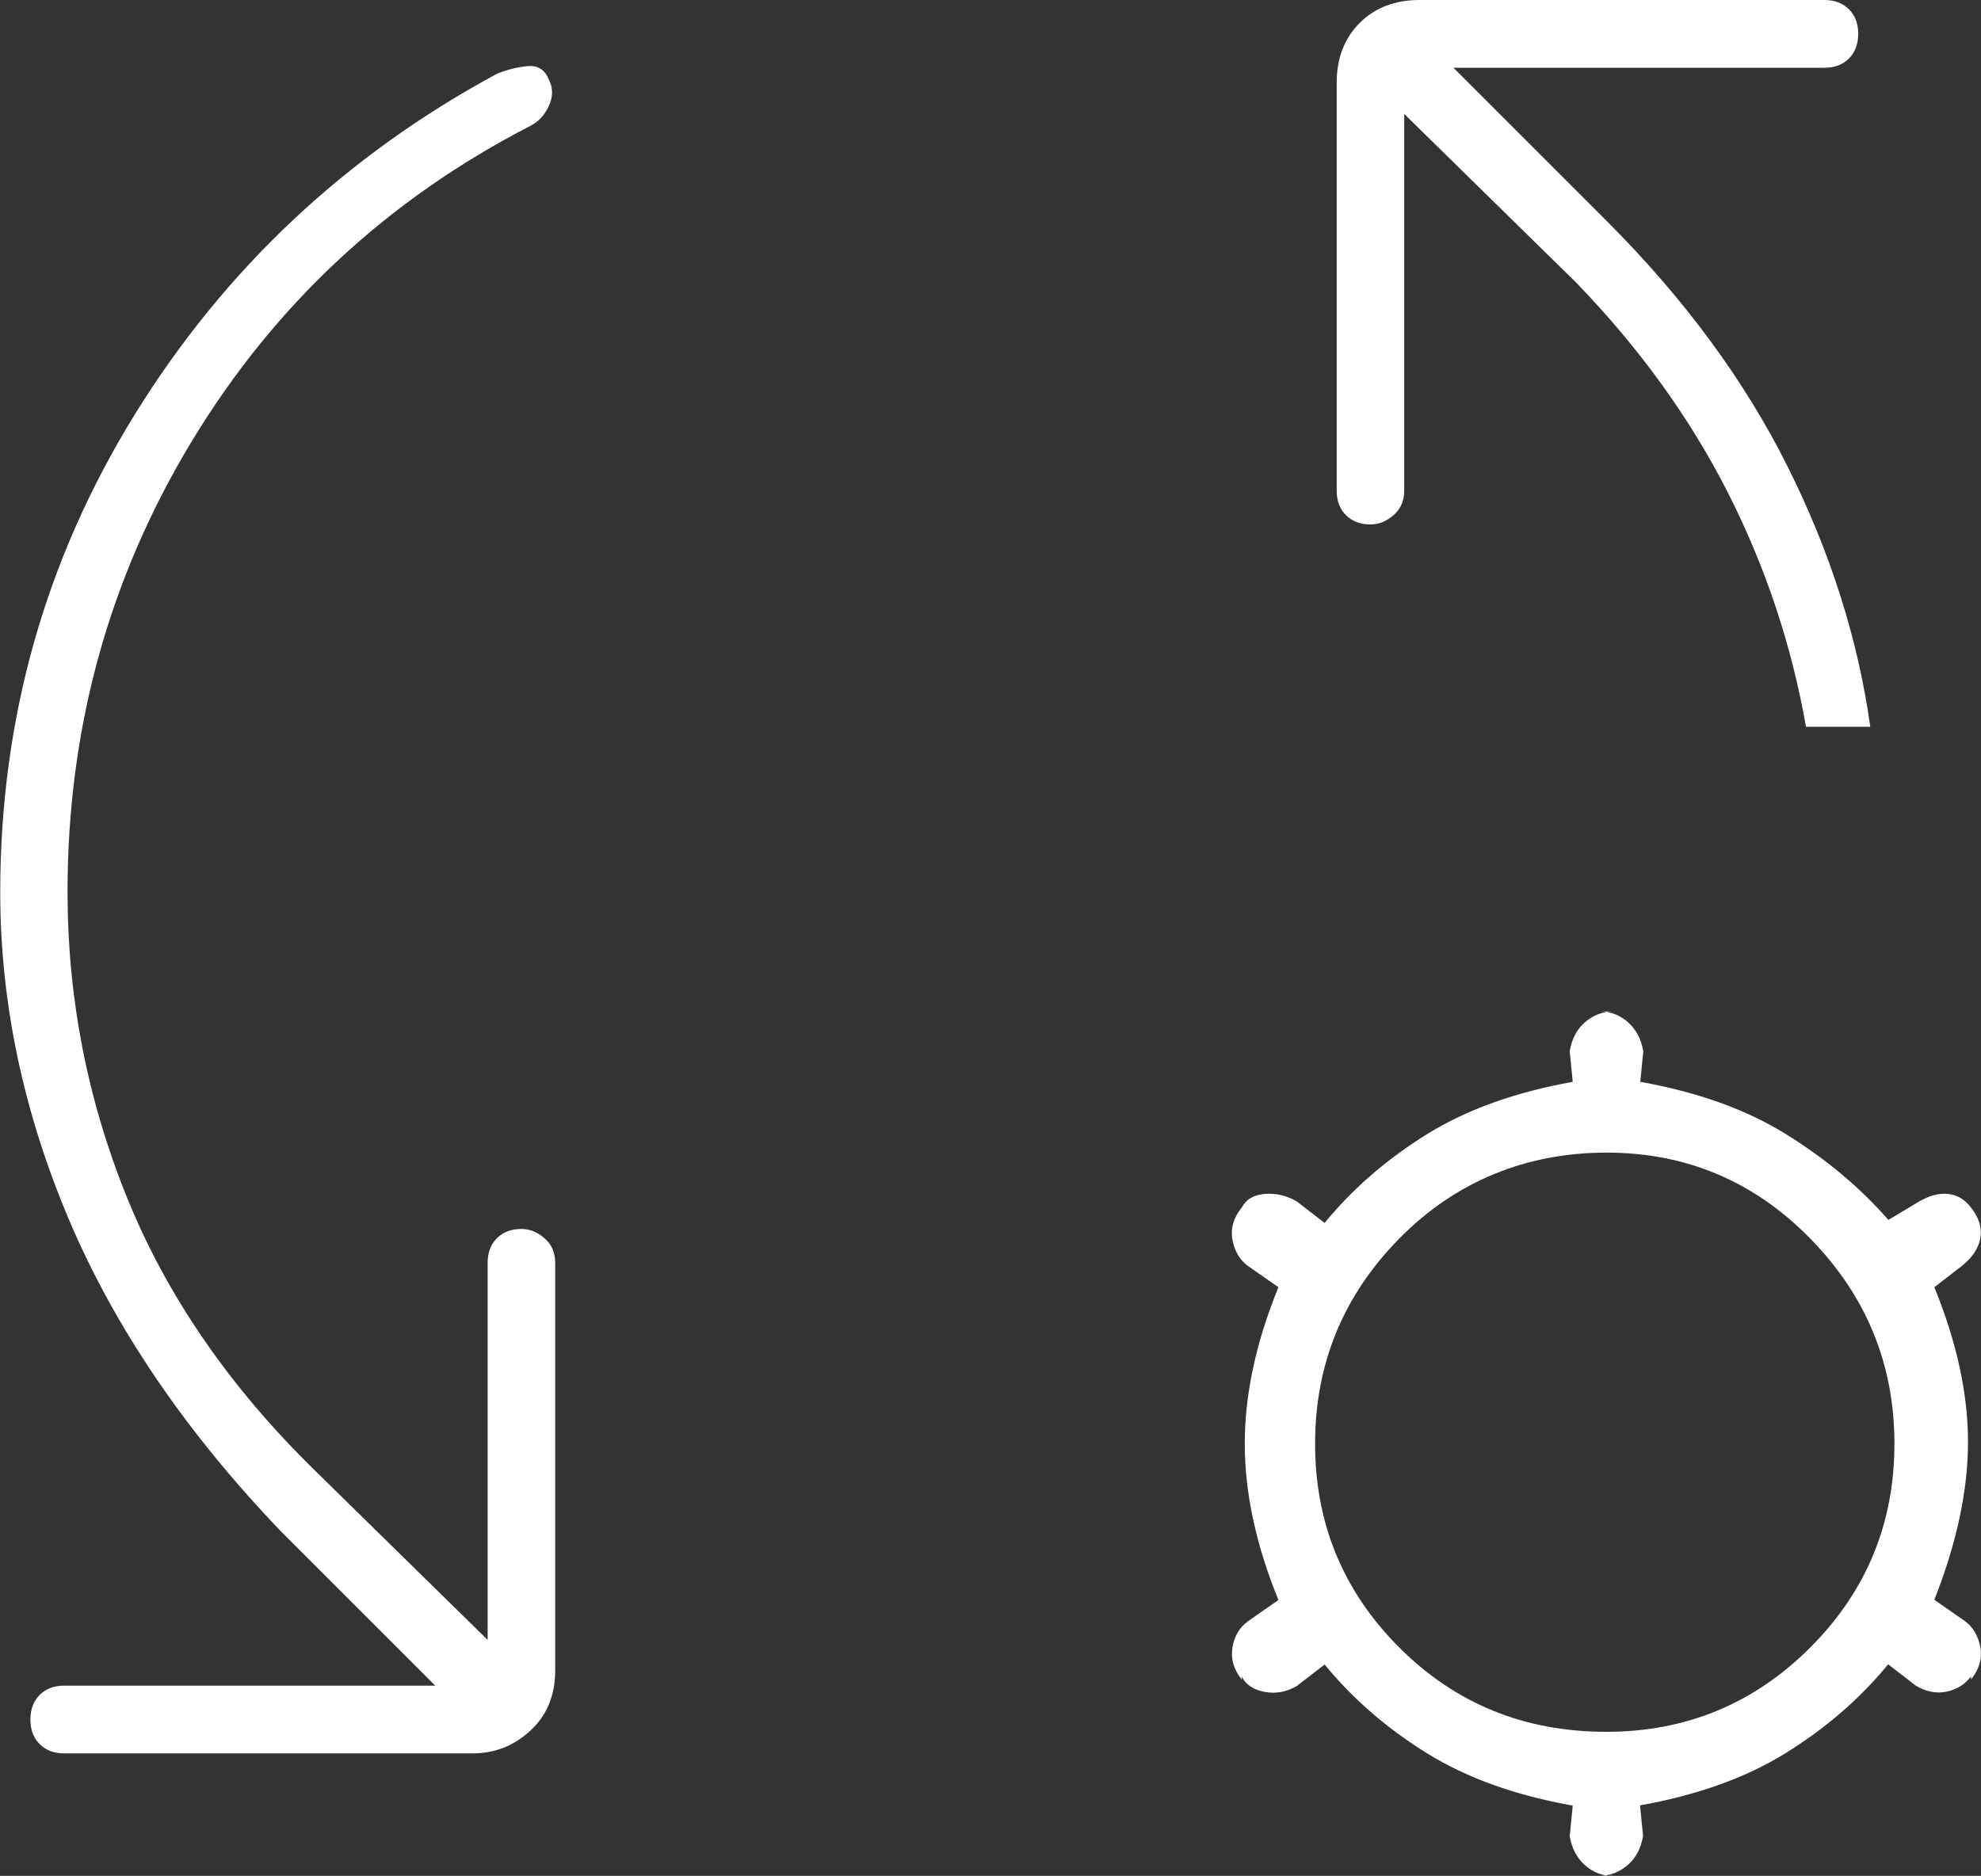
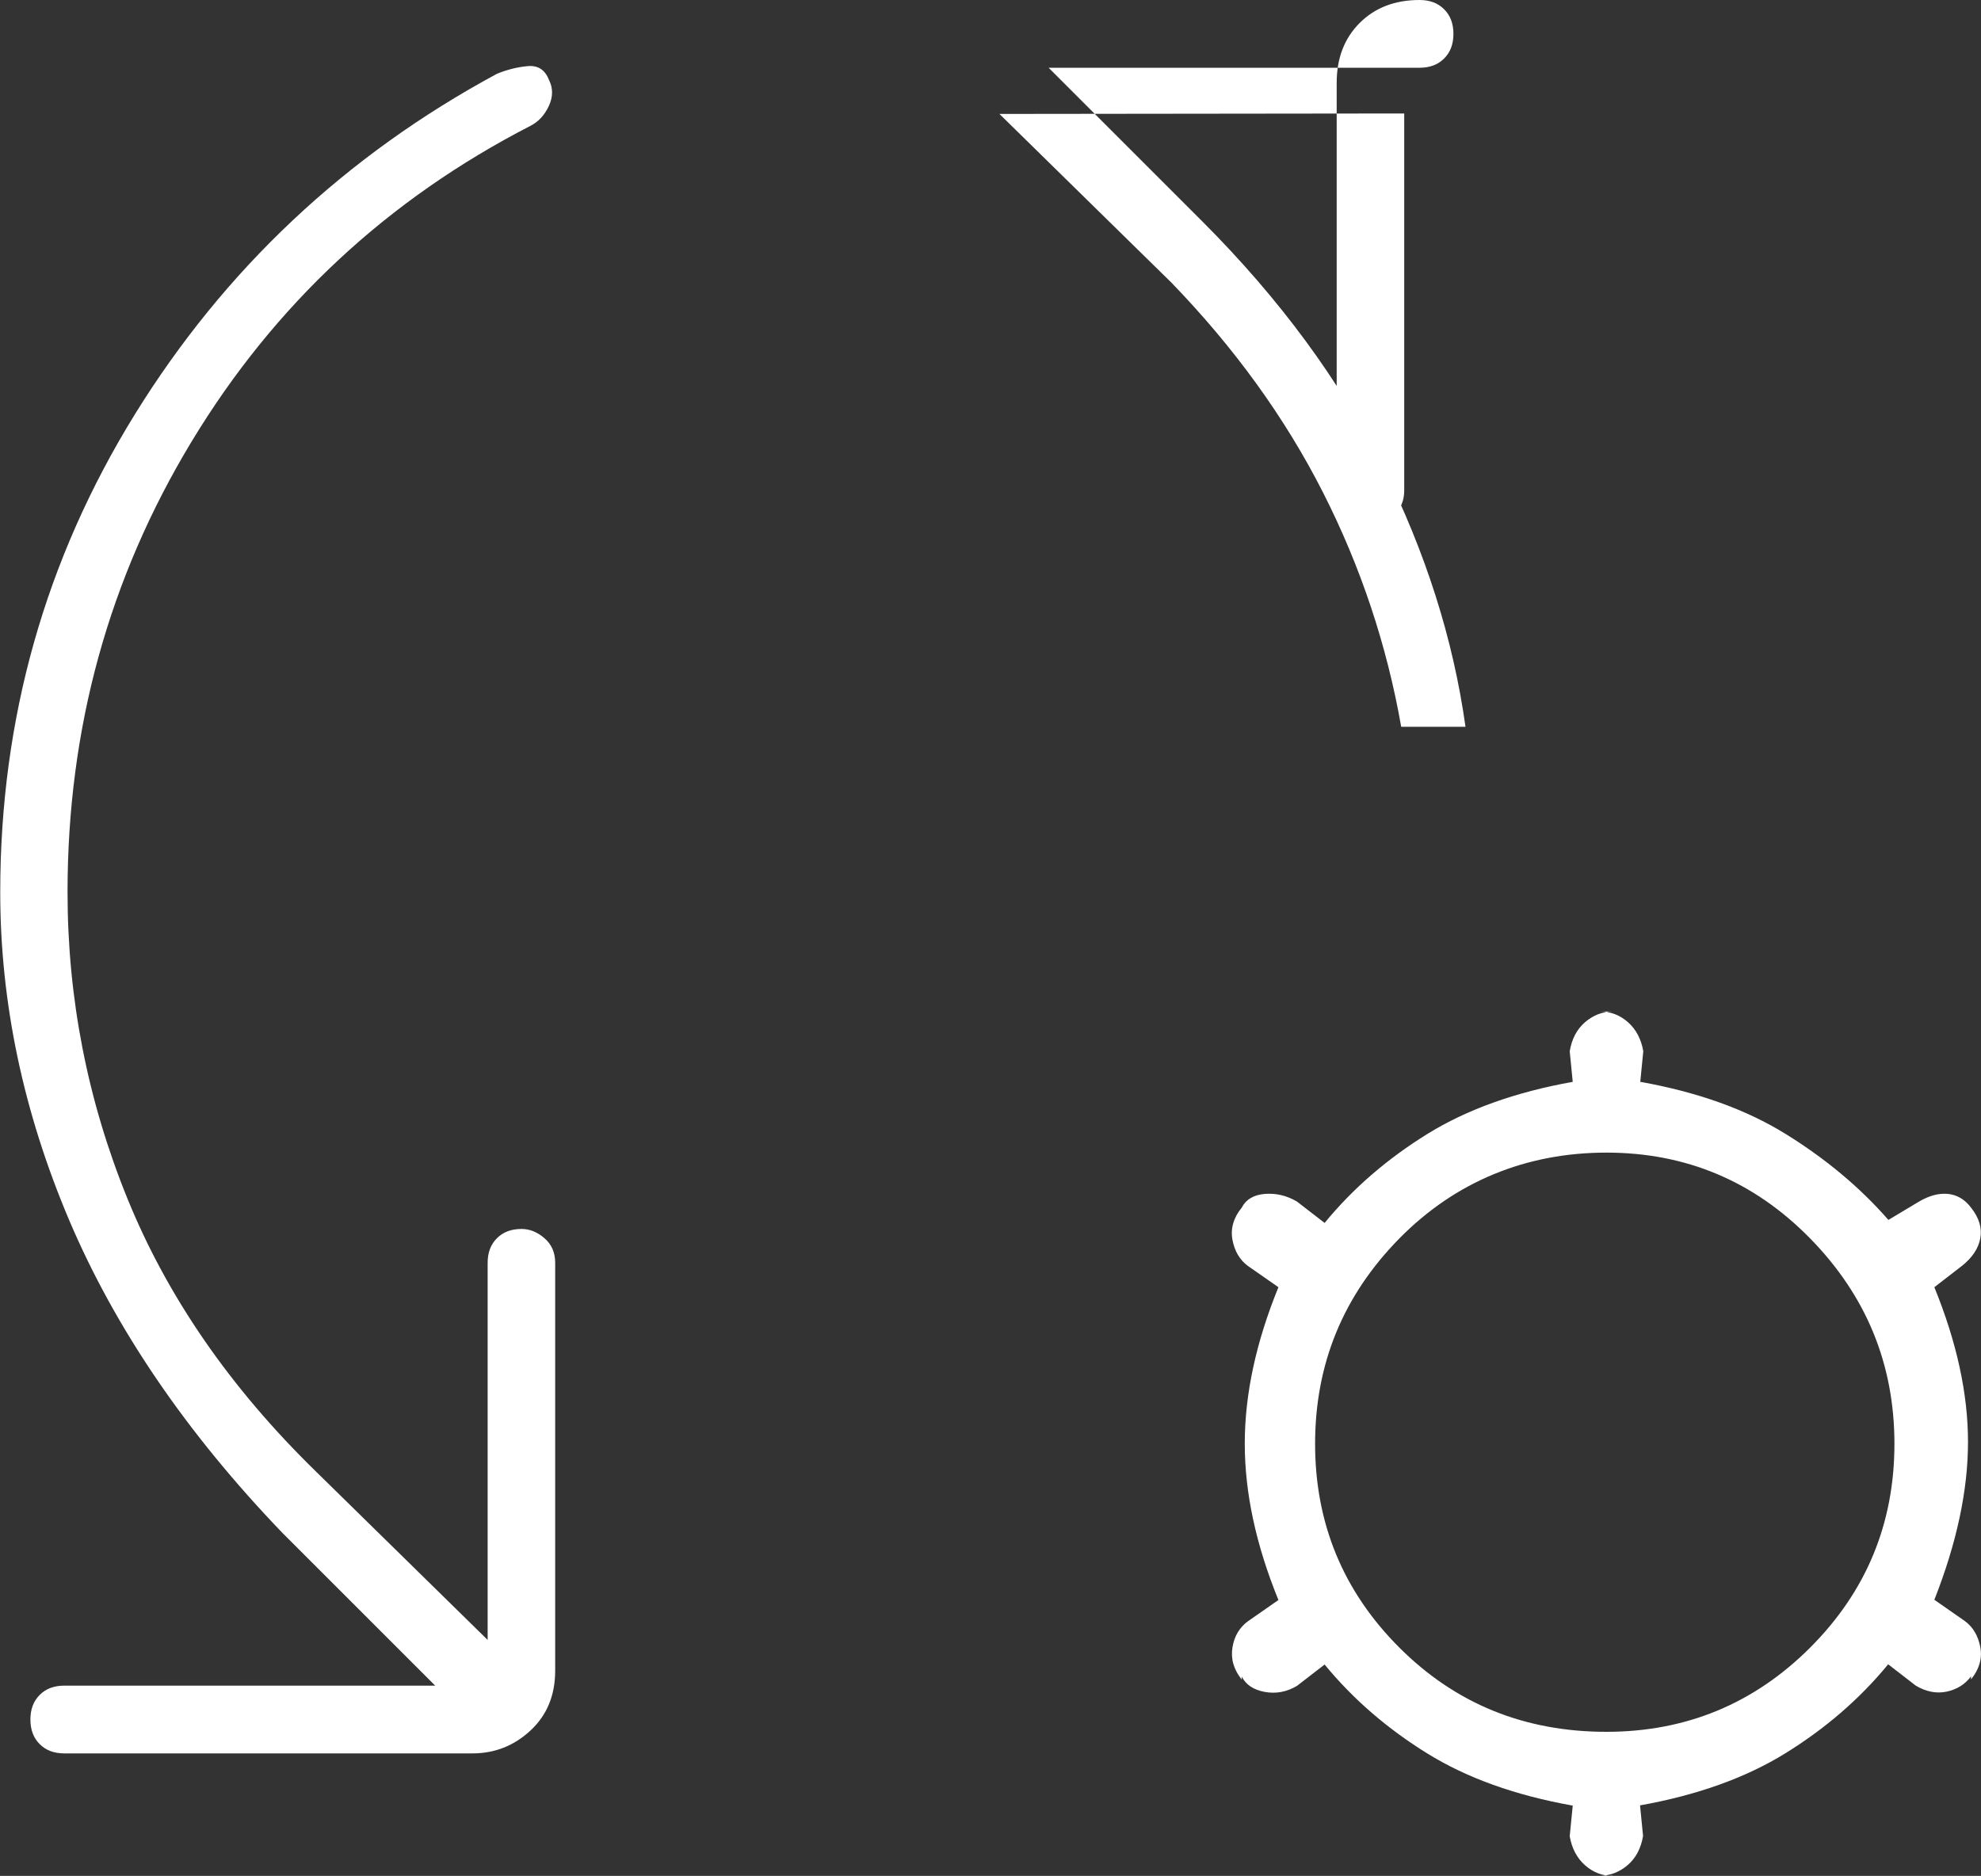
<svg xmlns="http://www.w3.org/2000/svg" id="Capa_2" data-name="Capa 2" viewBox="0 0 85.35 80.84">
  <rect x="0" y="0" width="85.35" height="80.84" fill="#333333" stroke="none" />
  <defs>
    <style>
      .cls-1 {
        fill: #fff;
      }
    </style>
  </defs>
  <g id="Capa_1-2" data-name="Capa 1">
-     <path class="cls-1" d="M18.76,72.65l-6.6-6.6c-4.14-4.31-7.2-8.81-9.18-13.47-1.98-4.67-2.97-9.38-2.97-14.13,0-7.48,1.94-14.35,5.81-20.61,3.87-6.25,9.07-11.14,15.59-14.66.44-.18.88-.29,1.32-.33s.75.15.92.59c.18.35.18.73,0,1.12s-.44.68-.79.86c-6.16,3.17-11.03,7.7-14.6,13.6-3.57,5.9-5.35,12.37-5.35,19.42,0,4.58.86,8.98,2.58,13.21s4.42,8.15,8.12,11.76l7.4,7.26v-16.25c0-.44.13-.79.4-1.06s.62-.4,1.06-.4c.35,0,.68.13.99.4s.46.62.46,1.06v17.57c0,1.06-.35,1.92-1.06,2.58s-1.54.99-2.51.99H2.77c-.44,0-.79-.13-1.06-.4s-.4-.62-.4-1.06.13-.79.4-1.06.62-.4,1.06-.4h15.98ZM60.5,4.89v16.25c0,.44-.15.79-.46,1.06s-.64.4-.99.4c-.44,0-.79-.13-1.06-.4s-.4-.62-.4-1.06V3.57c0-1.06.33-1.92.99-2.58s1.52-.99,2.58-.99h17.44c.44,0,.79.13,1.06.4s.4.62.4,1.06-.13.79-.4,1.06-.62.4-1.06.4h-15.98l6.6,6.6c3.35,3.35,5.94,6.87,7.79,10.57,1.85,3.7,3.04,7.44,3.57,11.23h-2.77c-.62-3.52-1.74-6.89-3.37-10.1s-3.81-6.23-6.54-9.05l-7.4-7.26ZM69.48,80.84c-.44,0-.84-.15-1.19-.46s-.57-.73-.66-1.25l.13-1.32c-2.47-.44-4.56-1.19-6.27-2.25s-3.19-2.33-4.42-3.83l-1.19.92c-.44.26-.9.35-1.39.26s-.81-.31-.99-.66v.13c-.35-.44-.48-.9-.4-1.39s.31-.86.66-1.12l1.32-.92c-.97-2.38-1.45-4.62-1.45-6.74s.48-4.36,1.45-6.74l-1.32-.92c-.35-.26-.57-.64-.66-1.12s.04-.95.4-1.39c.18-.35.51-.55.99-.59s.95.07,1.39.33l1.19.92c1.23-1.5,2.71-2.77,4.42-3.83s3.81-1.81,6.27-2.25l-.13-1.32c.09-.53.31-.95.66-1.25s.75-.46,1.19-.46h-.53c.44,0,.84.15,1.19.46s.57.73.66,1.25l-.13,1.32c2.47.44,4.56,1.19,6.27,2.25s3.19,2.29,4.42,3.7l1.32-.79c.44-.26.86-.37,1.25-.33s.73.24.99.59c.35.44.48.88.4,1.32s-.35.84-.79,1.19l-1.19.92c.97,2.38,1.45,4.6,1.45,6.67s-.48,4.34-1.45,6.8l1.32.92c.35.26.57.64.66,1.12s-.04.95-.4,1.39v-.13c-.26.35-.62.57-1.06.66s-.88,0-1.32-.26l-1.19-.92c-1.23,1.5-2.71,2.77-4.42,3.83s-3.81,1.81-6.27,2.25l.13,1.32c-.09.53-.31.95-.66,1.25s-.75.46-1.19.46h.53ZM69.21,74.63c3.43,0,6.36-1.21,8.78-3.63s3.63-5.35,3.63-8.78-1.21-6.38-3.63-8.85-5.35-3.7-8.78-3.7-6.49,1.23-8.92,3.7-3.63,5.42-3.63,8.85,1.21,6.36,3.63,8.78,5.39,3.63,8.92,3.63Z" />
+     <path class="cls-1" d="M18.76,72.65l-6.6-6.6c-4.14-4.31-7.2-8.81-9.18-13.47-1.98-4.67-2.97-9.38-2.97-14.13,0-7.48,1.94-14.35,5.81-20.61,3.87-6.25,9.07-11.14,15.59-14.66.44-.18.88-.29,1.32-.33s.75.15.92.59c.18.35.18.73,0,1.12s-.44.68-.79.86c-6.16,3.17-11.03,7.7-14.6,13.6-3.57,5.9-5.35,12.37-5.35,19.42,0,4.58.86,8.98,2.58,13.21s4.42,8.15,8.12,11.76l7.4,7.26v-16.25c0-.44.13-.79.4-1.06s.62-.4,1.06-.4c.35,0,.68.13.99.4s.46.62.46,1.06v17.57c0,1.06-.35,1.92-1.06,2.58s-1.54.99-2.51.99H2.77c-.44,0-.79-.13-1.06-.4s-.4-.62-.4-1.06.13-.79.4-1.06.62-.4,1.06-.4h15.98ZM60.5,4.89v16.25c0,.44-.15.79-.46,1.06s-.64.4-.99.4c-.44,0-.79-.13-1.06-.4s-.4-.62-.4-1.06V3.57c0-1.06.33-1.92.99-2.58s1.52-.99,2.58-.99c.44,0,.79.13,1.06.4s.4.62.4,1.06-.13.79-.4,1.06-.62.4-1.06.4h-15.98l6.6,6.6c3.35,3.35,5.94,6.87,7.79,10.57,1.85,3.7,3.04,7.44,3.57,11.23h-2.77c-.62-3.52-1.74-6.89-3.37-10.1s-3.81-6.23-6.54-9.05l-7.4-7.26ZM69.48,80.84c-.44,0-.84-.15-1.19-.46s-.57-.73-.66-1.25l.13-1.32c-2.47-.44-4.56-1.19-6.27-2.25s-3.19-2.33-4.42-3.83l-1.19.92c-.44.26-.9.35-1.39.26s-.81-.31-.99-.66v.13c-.35-.44-.48-.9-.4-1.39s.31-.86.66-1.12l1.32-.92c-.97-2.38-1.45-4.62-1.45-6.74s.48-4.36,1.45-6.74l-1.32-.92c-.35-.26-.57-.64-.66-1.12s.04-.95.4-1.39c.18-.35.51-.55.99-.59s.95.07,1.39.33l1.19.92c1.23-1.5,2.71-2.77,4.42-3.83s3.81-1.81,6.27-2.25l-.13-1.32c.09-.53.31-.95.66-1.25s.75-.46,1.19-.46h-.53c.44,0,.84.15,1.19.46s.57.73.66,1.25l-.13,1.32c2.47.44,4.56,1.19,6.27,2.25s3.19,2.29,4.42,3.7l1.32-.79c.44-.26.86-.37,1.25-.33s.73.24.99.59c.35.44.48.88.4,1.32s-.35.84-.79,1.19l-1.19.92c.97,2.38,1.45,4.6,1.45,6.67s-.48,4.34-1.45,6.8l1.32.92c.35.26.57.64.66,1.12s-.04.95-.4,1.39v-.13c-.26.35-.62.57-1.06.66s-.88,0-1.32-.26l-1.19-.92c-1.23,1.5-2.71,2.77-4.42,3.83s-3.81,1.81-6.27,2.25l.13,1.32c-.09.53-.31.95-.66,1.25s-.75.46-1.19.46h.53ZM69.21,74.63c3.43,0,6.36-1.21,8.78-3.63s3.63-5.35,3.63-8.78-1.21-6.38-3.63-8.85-5.35-3.7-8.78-3.7-6.49,1.23-8.92,3.7-3.63,5.42-3.63,8.85,1.21,6.36,3.63,8.78,5.39,3.63,8.92,3.63Z" />
  </g>
</svg>